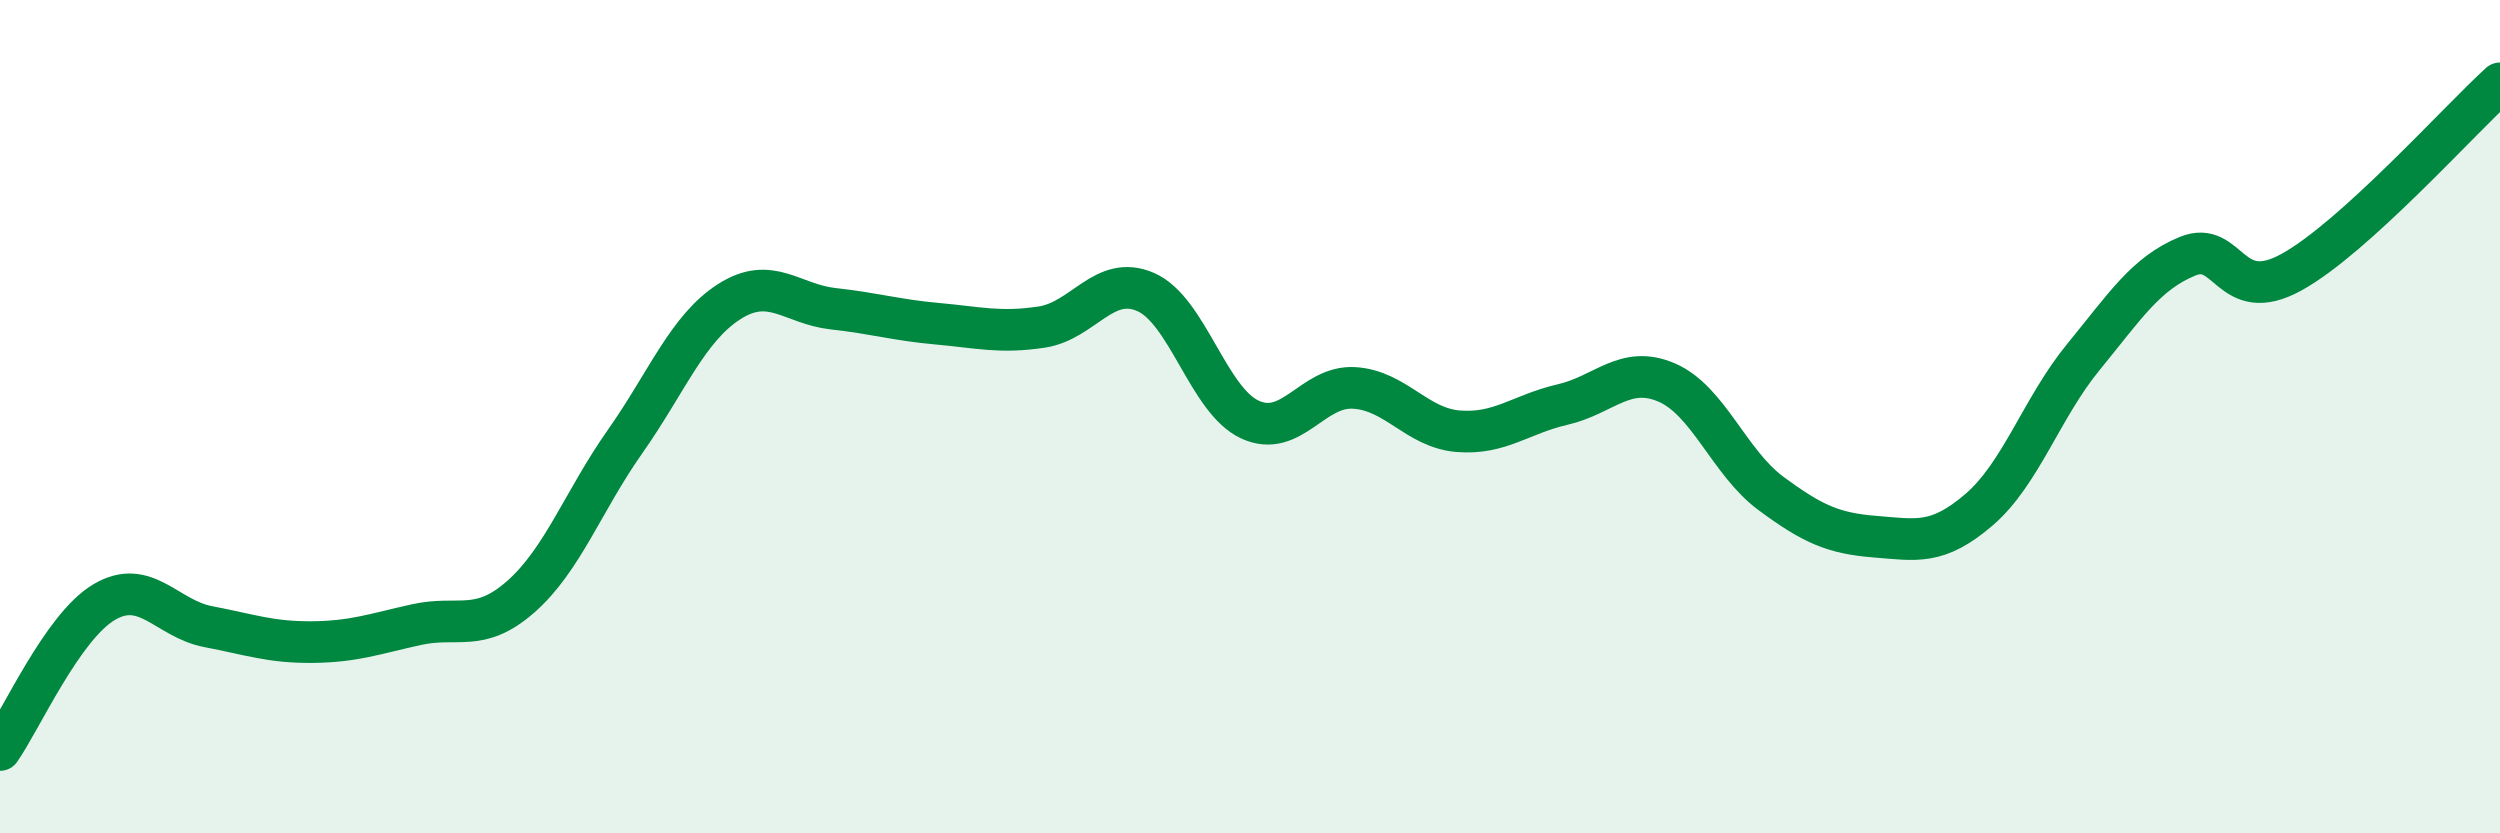
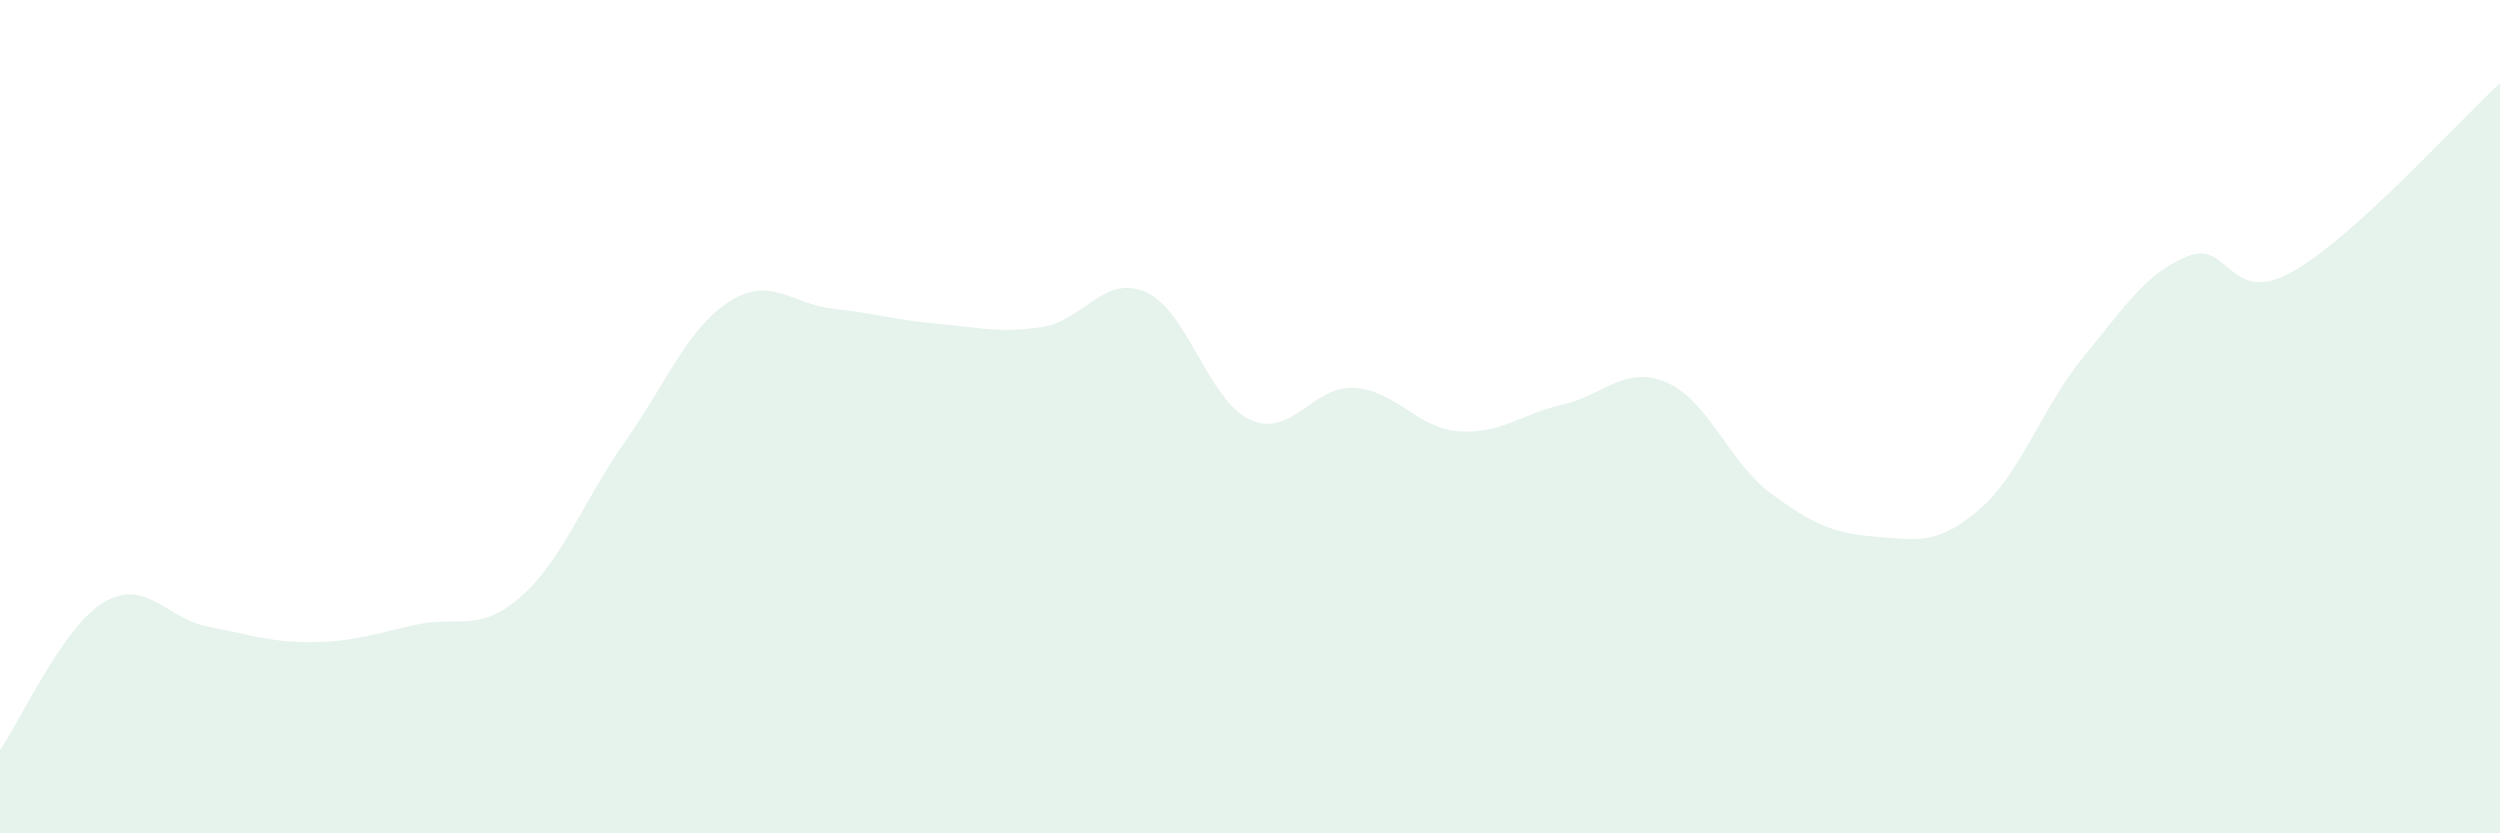
<svg xmlns="http://www.w3.org/2000/svg" width="60" height="20" viewBox="0 0 60 20">
  <path d="M 0,18 C 0.5,17.29 1.5,15.04 2.5,14.45 C 3.5,13.86 4,14.85 5,15.04 C 6,15.23 6.5,15.42 7.5,15.41 C 8.5,15.4 9,15.21 10,14.99 C 11,14.77 11.5,15.2 12.5,14.32 C 13.5,13.44 14,12.02 15,10.6 C 16,9.18 16.5,7.88 17.5,7.24 C 18.5,6.6 19,7.3 20,7.41 C 21,7.52 21.5,7.68 22.5,7.77 C 23.5,7.86 24,8 25,7.85 C 26,7.7 26.5,6.57 27.5,7.01 C 28.5,7.45 29,9.61 30,10.07 C 31,10.53 31.5,9.25 32.5,9.31 C 33.5,9.37 34,10.27 35,10.35 C 36,10.43 36.5,9.94 37.5,9.71 C 38.5,9.48 39,8.75 40,9.18 C 41,9.61 41.5,11.1 42.5,11.84 C 43.5,12.58 44,12.8 45,12.88 C 46,12.96 46.5,13.09 47.5,12.23 C 48.5,11.37 49,9.79 50,8.57 C 51,7.35 51.5,6.56 52.5,6.15 C 53.5,5.74 53.5,7.36 55,6.53 C 56.5,5.7 59,2.91 60,2L60 20L0 20Z" fill="#008740" opacity="0.1" stroke-linecap="round" stroke-linejoin="round" />
-   <path d="M 0,18 C 0.5,17.29 1.5,15.04 2.5,14.45 C 3.5,13.86 4,14.85 5,15.04 C 6,15.23 6.5,15.42 7.5,15.41 C 8.5,15.4 9,15.21 10,14.99 C 11,14.77 11.5,15.2 12.5,14.32 C 13.5,13.44 14,12.02 15,10.6 C 16,9.18 16.5,7.88 17.5,7.24 C 18.5,6.6 19,7.3 20,7.41 C 21,7.52 21.5,7.68 22.5,7.77 C 23.5,7.86 24,8 25,7.85 C 26,7.7 26.5,6.57 27.5,7.01 C 28.5,7.45 29,9.61 30,10.07 C 31,10.53 31.5,9.25 32.5,9.31 C 33.5,9.37 34,10.27 35,10.35 C 36,10.43 36.5,9.94 37.5,9.71 C 38.5,9.48 39,8.75 40,9.18 C 41,9.61 41.5,11.1 42.5,11.84 C 43.5,12.58 44,12.8 45,12.88 C 46,12.96 46.5,13.09 47.5,12.23 C 48.5,11.37 49,9.79 50,8.57 C 51,7.35 51.5,6.56 52.5,6.15 C 53.5,5.74 53.5,7.36 55,6.53 C 56.5,5.7 59,2.91 60,2" stroke="#008740" stroke-width="1" fill="none" stroke-linecap="round" stroke-linejoin="round" />
</svg>